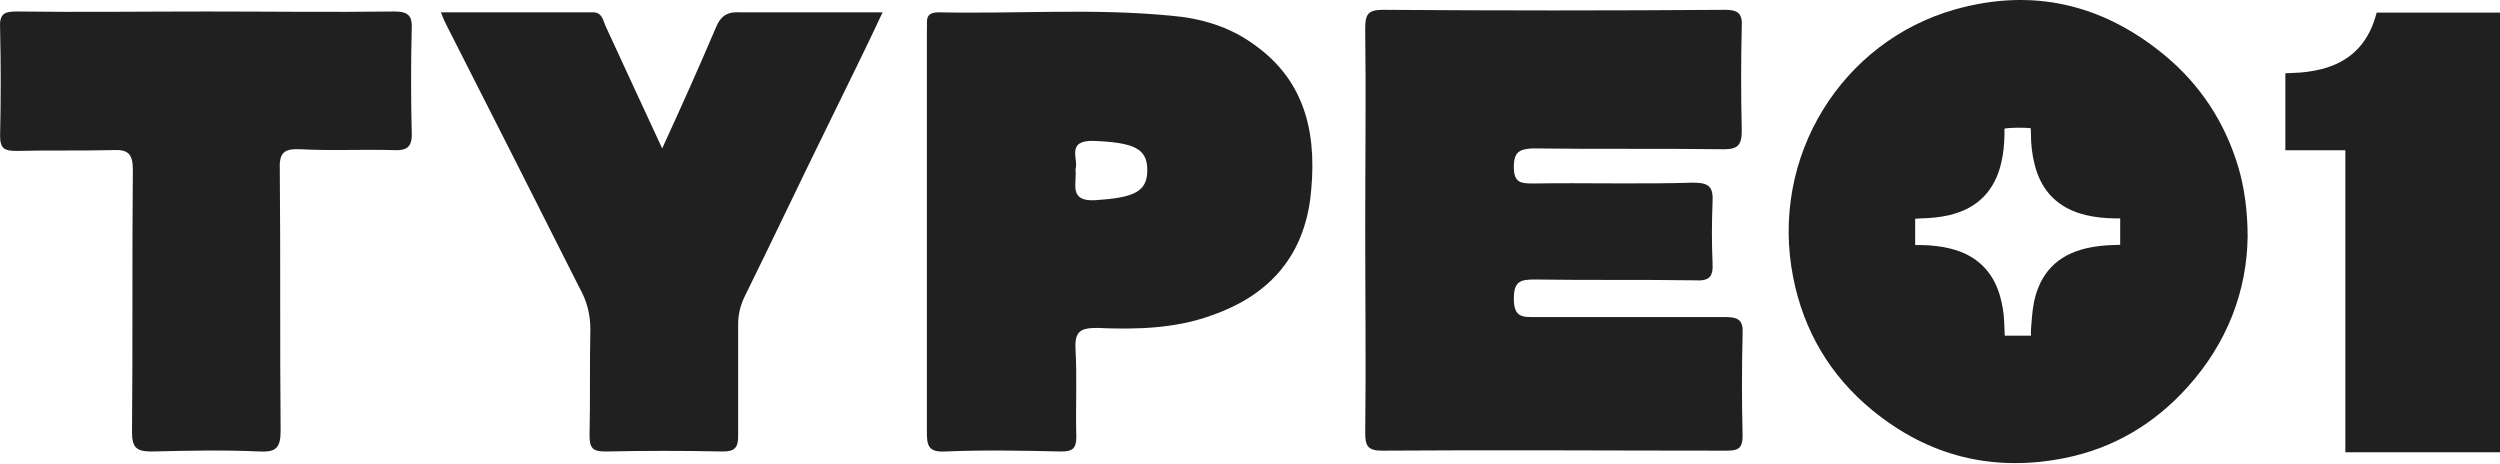
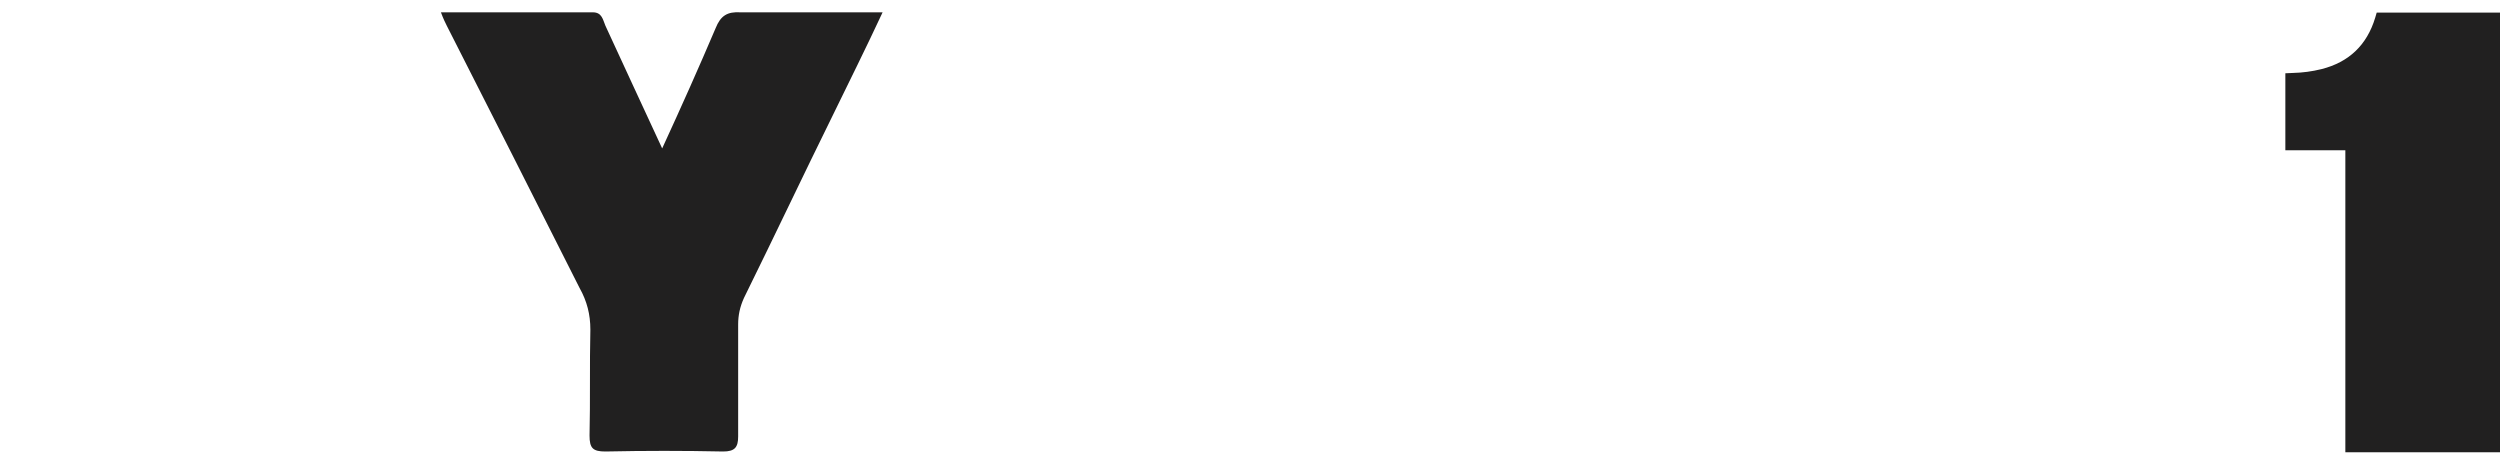
<svg xmlns="http://www.w3.org/2000/svg" width="1003" height="186" viewBox="0 0 1003 186" fill="none">
-   <path d="M607.35 66.914C607.35 73.278 610.03 73.613 615.054 73.613C636.493 73.278 657.931 73.948 679.37 73.278C686.069 73.278 687.409 75.288 687.074 81.318C686.739 89.357 686.739 97.396 687.074 105.436C687.409 111.13 685.734 112.805 680.04 112.47C658.601 112.135 637.163 112.47 615.724 112.135C610.03 112.135 607.35 112.805 607.35 119.84C607.35 127.544 611.035 127.209 616.059 127.209C641.517 127.209 666.976 127.209 692.434 127.209C697.458 127.209 699.468 128.549 699.133 133.909C698.798 147.643 698.798 161.377 699.133 174.776C699.133 179.8 697.458 180.805 692.769 180.805C646.542 180.805 600.651 180.47 554.424 180.805C548.73 180.805 547.725 178.795 547.725 173.771C548.06 146.303 547.725 119.17 547.725 91.702C547.725 64.904 548.06 38.106 547.725 11.308C547.725 5.948 548.73 3.938 554.759 3.938C600.651 4.273 646.207 4.273 692.099 3.938C697.123 3.938 699.133 5.278 698.798 10.638C698.463 24.707 698.463 38.441 698.798 52.51C698.798 58.204 697.123 59.879 691.764 59.879C665.971 59.544 640.513 59.879 614.72 59.544C609.695 59.879 607.35 60.884 607.35 66.914Z" fill="#212020" />
-   <path d="M502.838 17.673C493.124 10.639 481.735 7.289 469.676 6.284C438.523 3.269 407.706 5.614 376.553 4.944C370.523 4.944 372.198 8.964 371.863 11.979C371.863 38.776 371.863 65.575 371.863 92.373C371.863 119.505 371.863 146.303 371.863 173.436C371.863 178.796 372.533 181.476 379.233 181.141C394.642 180.471 410.385 180.806 425.794 181.141C430.484 181.141 431.824 179.801 431.824 175.111C431.489 163.387 432.159 151.663 431.489 139.939C431.154 132.904 433.499 131.564 440.198 131.564C455.607 132.234 471.351 131.899 486.09 126.54C508.198 118.835 522.267 104.097 525.617 80.313C528.631 55.86 524.947 33.082 502.838 17.673ZM439.528 80.313C428.474 80.983 432.159 73.614 431.489 67.919C432.829 63.9 427.469 56.195 438.858 56.53C454.937 57.2 460.297 59.545 460.297 68.254C460.297 76.964 454.937 79.308 439.528 80.313Z" fill="#212020" />
-   <path d="M165.178 52.846C165.513 59.21 163.168 60.55 157.474 60.215C145.08 59.88 132.686 60.55 120.627 59.88C113.927 59.545 111.917 61.22 112.252 68.255C112.587 103.092 112.252 137.929 112.587 172.767C112.587 179.466 110.912 181.476 104.213 181.141C89.809 180.471 75.405 180.806 61.001 181.141C54.972 181.141 52.962 179.801 52.962 173.437C53.297 138.264 52.962 103.427 53.297 68.255C53.297 61.89 51.622 59.88 45.257 60.215C32.528 60.55 19.464 60.215 6.735 60.55C2.046 60.55 0.036 59.88 0.036 54.521C0.371 40.117 0.371 25.713 0.036 11.309C-0.299 5.614 1.711 4.609 6.4 4.609C31.858 4.944 57.316 4.609 82.775 4.609C107.898 4.609 133.021 4.944 158.144 4.609C163.838 4.609 165.513 6.284 165.178 11.979C164.843 25.713 164.843 39.112 165.178 52.846Z" fill="#212020" />
  <path d="M354.098 4.945C347.399 19.349 340.699 32.748 334.335 45.812C322.275 70.266 310.551 95.054 298.492 119.507C296.817 123.191 296.147 126.541 296.147 130.226C296.147 145.3 296.147 160.374 296.147 175.113C296.147 179.467 294.808 181.142 290.118 181.142C274.374 180.807 258.63 180.807 242.886 181.142C237.862 181.142 236.522 179.802 236.522 174.778C236.857 160.709 236.522 146.305 236.857 132.236C236.857 126.206 235.517 120.847 232.502 115.487C214.749 80.315 196.995 45.142 179.241 10.305C178.571 8.965 177.901 7.625 176.896 4.945C198 4.945 217.763 4.945 237.862 4.945C241.547 4.945 241.882 7.96 242.886 10.305C250.256 26.384 257.625 42.128 265.665 59.546C273.369 42.798 280.404 27.054 287.103 11.31C289.113 6.285 291.793 4.61 297.152 4.945C315.576 4.945 334.335 4.945 354.098 4.945Z" fill="#212020" />
-   <path d="M897.943 66.811C892.531 48.86 882.623 33.801 868.18 21.933C843.436 1.594 815.372 -4.938 784.47 3.758C739.089 16.503 709.736 62.855 719.477 111.558C723.731 132.849 734.274 150.688 751.05 164.478C773.703 183.12 799.678 189.52 828.434 183.754C848.027 179.817 864.429 170.002 877.753 155.167C893.576 137.552 901.47 116.783 901.75 94.95C901.75 84.37 900.35 74.797 897.943 66.811ZM850.621 98.216C849.912 98.235 849.184 98.272 848.475 98.291C844.612 98.365 840.787 98.738 837.017 99.615C825.373 102.321 818.413 109.636 816.025 121.261C815.316 124.713 815.185 128.277 814.849 131.804C814.756 132.663 814.83 133.54 814.83 134.659C811.285 134.697 807.907 134.697 804.306 134.659C804.231 132.644 804.157 130.909 804.082 129.173C803.933 125.684 803.392 122.232 802.44 118.873C799.548 108.703 792.905 102.377 782.698 99.783C778.816 98.794 774.879 98.403 770.886 98.309C770.083 98.291 769.3 98.309 768.367 98.309V87.766C769.02 87.71 769.691 87.654 770.345 87.636C774.207 87.524 778.033 87.244 781.821 86.367C793.278 83.736 800.275 76.663 802.925 65.243C803.784 61.53 804.138 57.761 804.194 53.954C804.213 53.152 804.194 52.349 804.194 51.621C805.724 51.192 812.255 51.099 814.737 51.453C814.756 52.144 814.812 52.853 814.812 53.581C814.812 57.835 815.26 62.015 816.323 66.139C819.085 76.999 825.971 83.661 836.831 86.292C840.6 87.206 844.425 87.524 848.288 87.617C849.035 87.636 849.762 87.617 850.621 87.617V98.216Z" fill="#212020" />
  <path d="M1003 5.064V181.459H940.954V60.28H916.883V29.397C917.946 29.36 918.935 29.285 919.906 29.267C923.768 29.173 927.594 28.67 931.344 27.737C942.41 24.956 949.594 18.071 952.916 7.154C953.121 6.501 953.307 5.848 953.531 5.064H1003Z" fill="#212020" />
</svg>